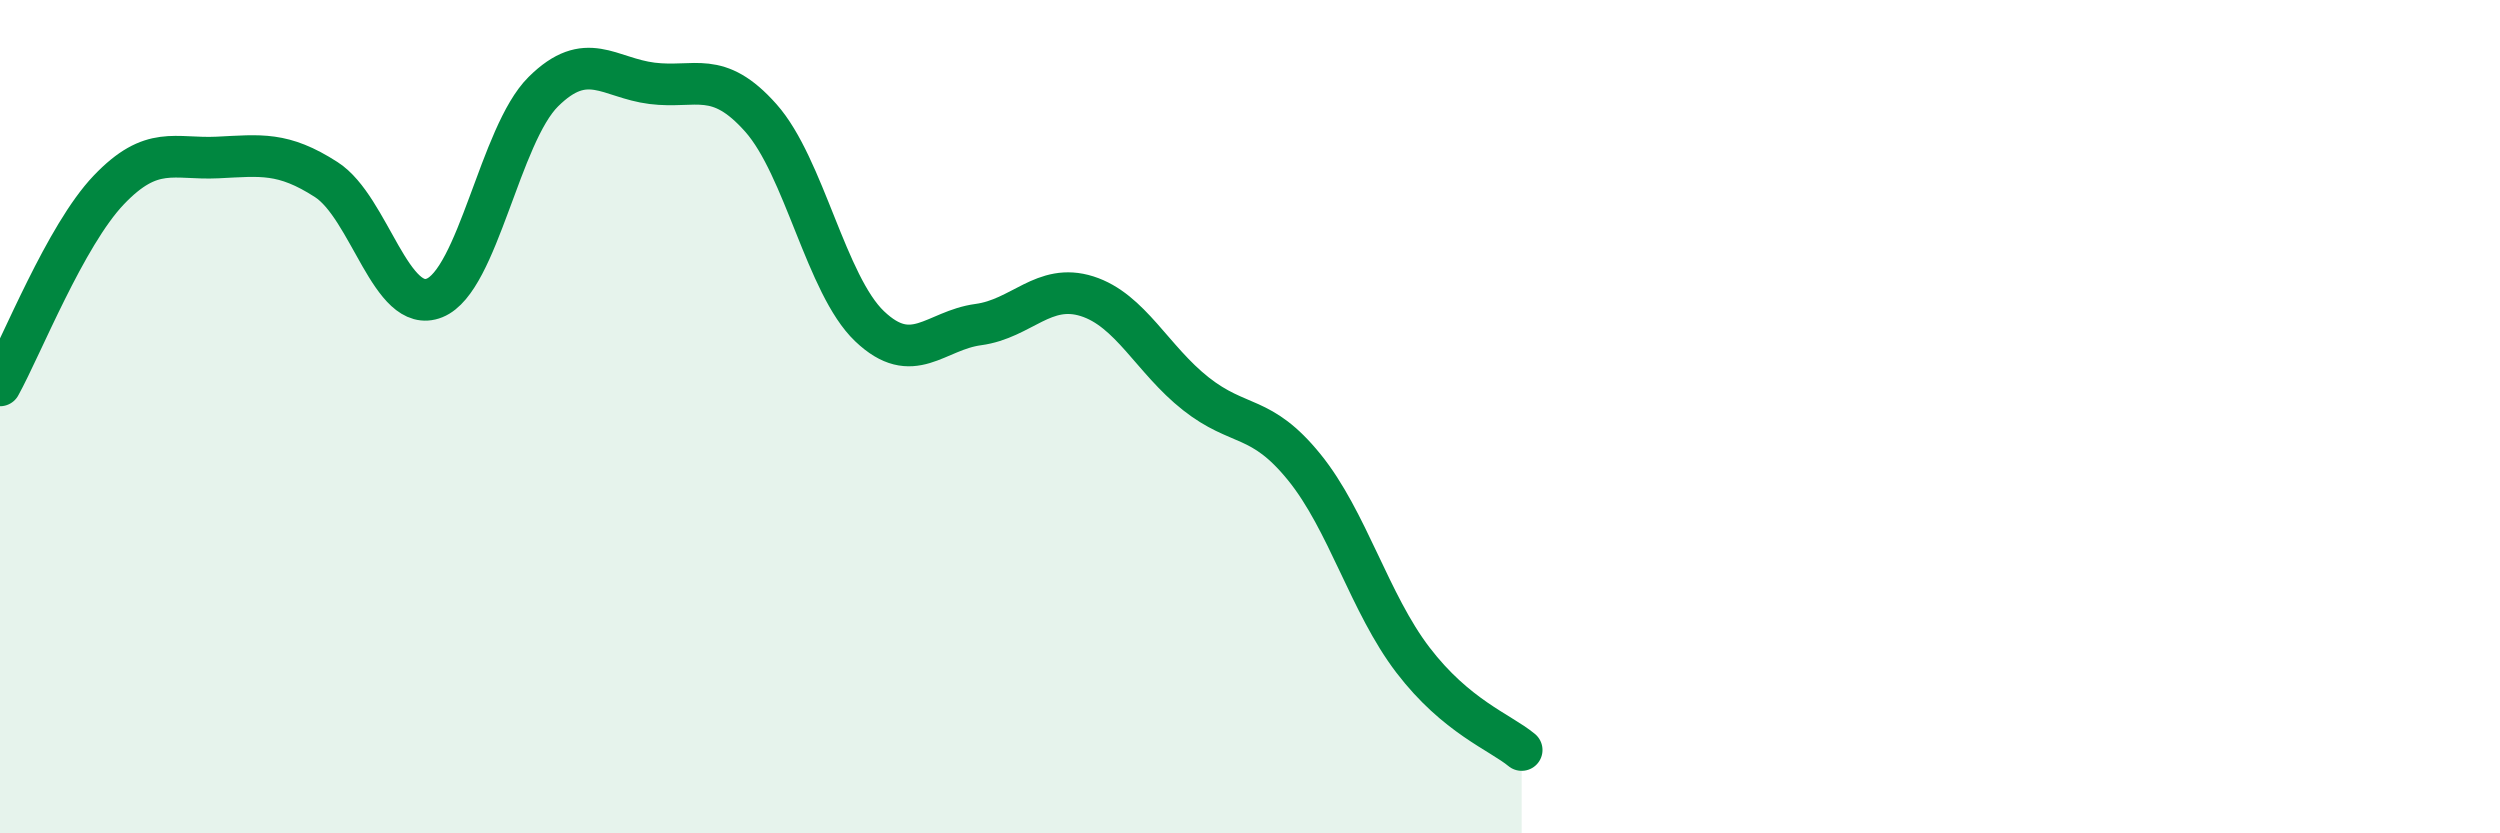
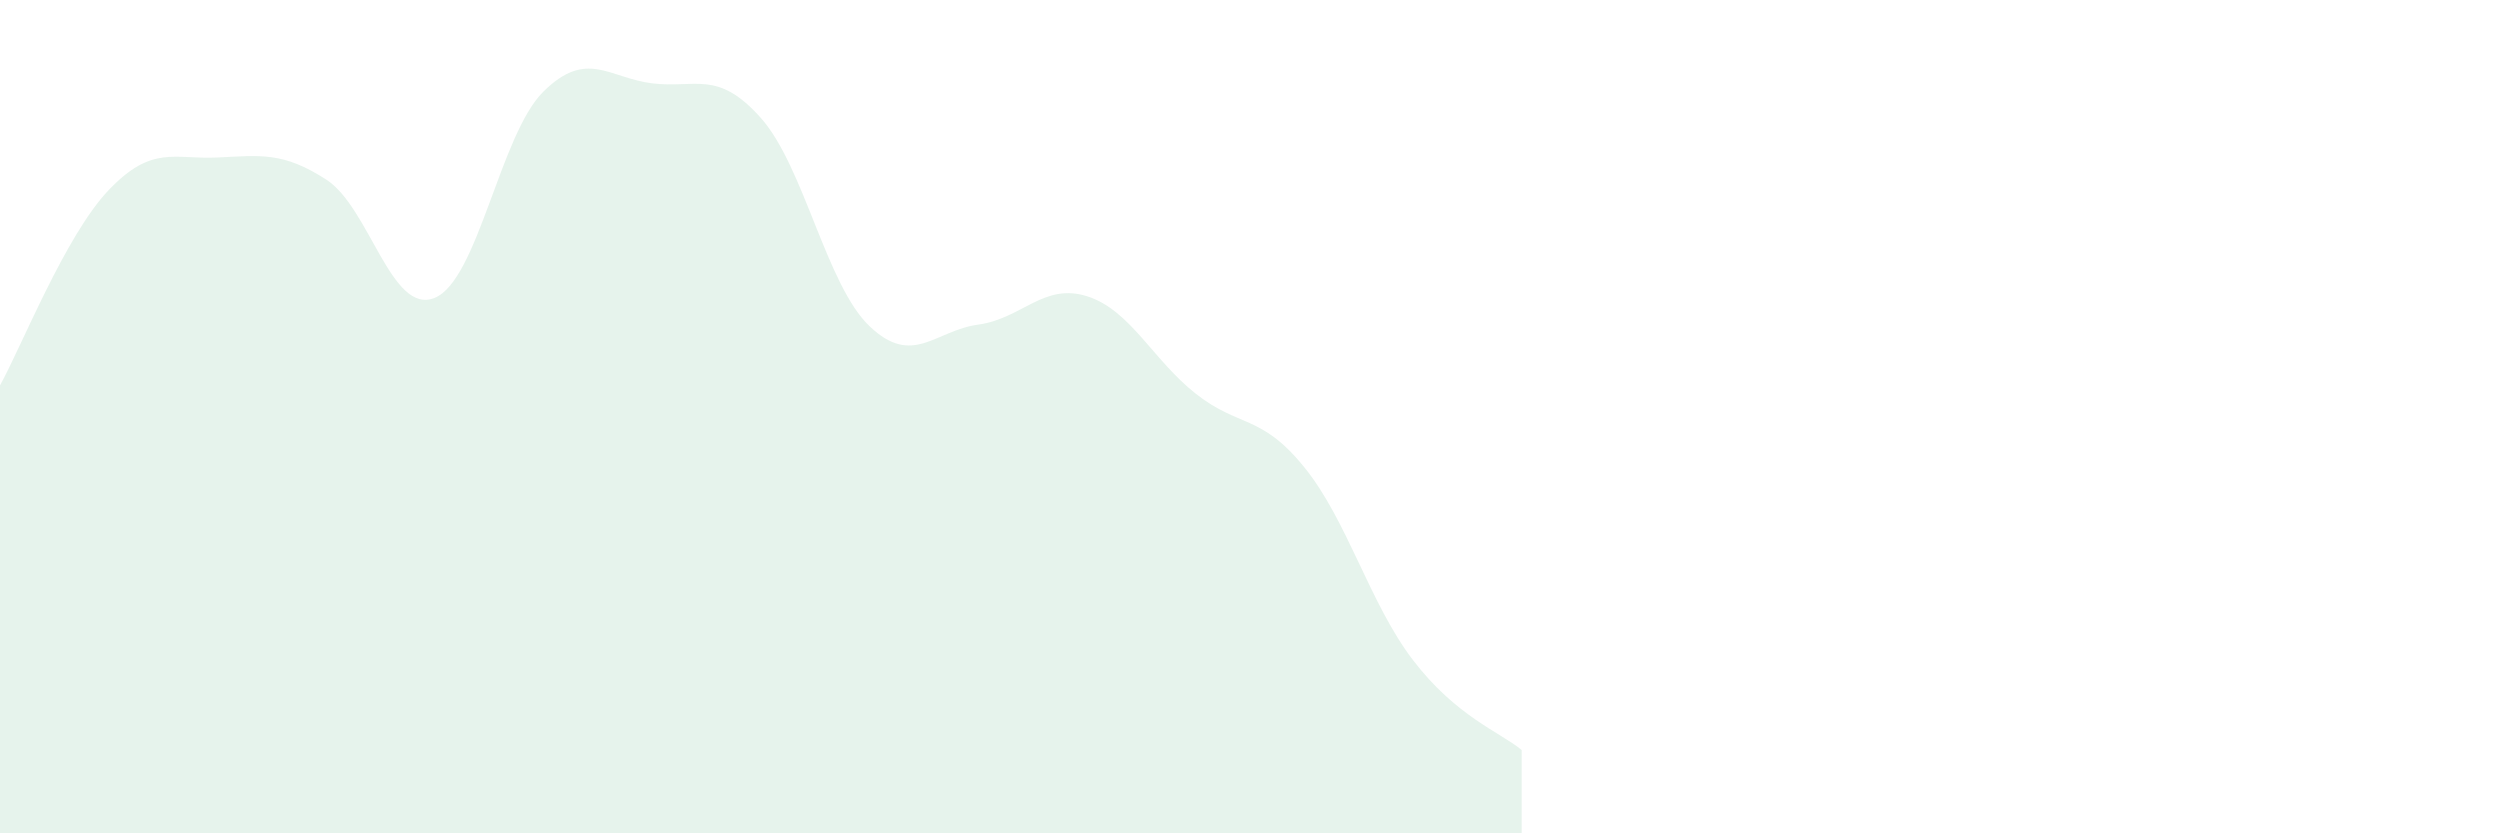
<svg xmlns="http://www.w3.org/2000/svg" width="60" height="20" viewBox="0 0 60 20">
  <path d="M 0,9.25 C 0.52,8.31 1.57,5.65 2.61,4.56 C 3.65,3.47 4.18,3.83 5.22,3.78 C 6.26,3.73 6.79,3.64 7.83,4.31 C 8.87,4.98 9.39,7.57 10.43,7.15 C 11.47,6.73 12,3.23 13.04,2.2 C 14.08,1.17 14.61,1.87 15.65,2 C 16.69,2.13 17.22,1.66 18.26,2.83 C 19.3,4 19.83,6.84 20.87,7.83 C 21.91,8.82 22.44,7.93 23.48,7.79 C 24.52,7.65 25.05,6.78 26.09,7.11 C 27.13,7.44 27.66,8.63 28.7,9.45 C 29.74,10.27 30.26,9.93 31.3,11.21 C 32.34,12.49 32.87,14.48 33.91,15.84 C 34.95,17.2 36,17.57 36.52,18L36.52 20L0 20Z" fill="#008740" opacity="0.1" stroke-linecap="round" stroke-linejoin="round" />
-   <path d="M 0,9.25 C 0.52,8.31 1.57,5.65 2.61,4.56 C 3.65,3.47 4.18,3.83 5.22,3.78 C 6.26,3.73 6.79,3.64 7.83,4.31 C 8.87,4.98 9.39,7.57 10.43,7.15 C 11.47,6.73 12,3.23 13.04,2.2 C 14.08,1.17 14.61,1.87 15.65,2 C 16.69,2.13 17.22,1.66 18.26,2.83 C 19.3,4 19.83,6.84 20.87,7.83 C 21.91,8.82 22.44,7.93 23.48,7.79 C 24.52,7.65 25.05,6.78 26.09,7.11 C 27.13,7.44 27.66,8.63 28.7,9.45 C 29.74,10.27 30.26,9.93 31.3,11.21 C 32.34,12.49 32.87,14.48 33.91,15.84 C 34.95,17.2 36,17.57 36.52,18" stroke="#008740" stroke-width="1" fill="none" stroke-linecap="round" stroke-linejoin="round" />
</svg>